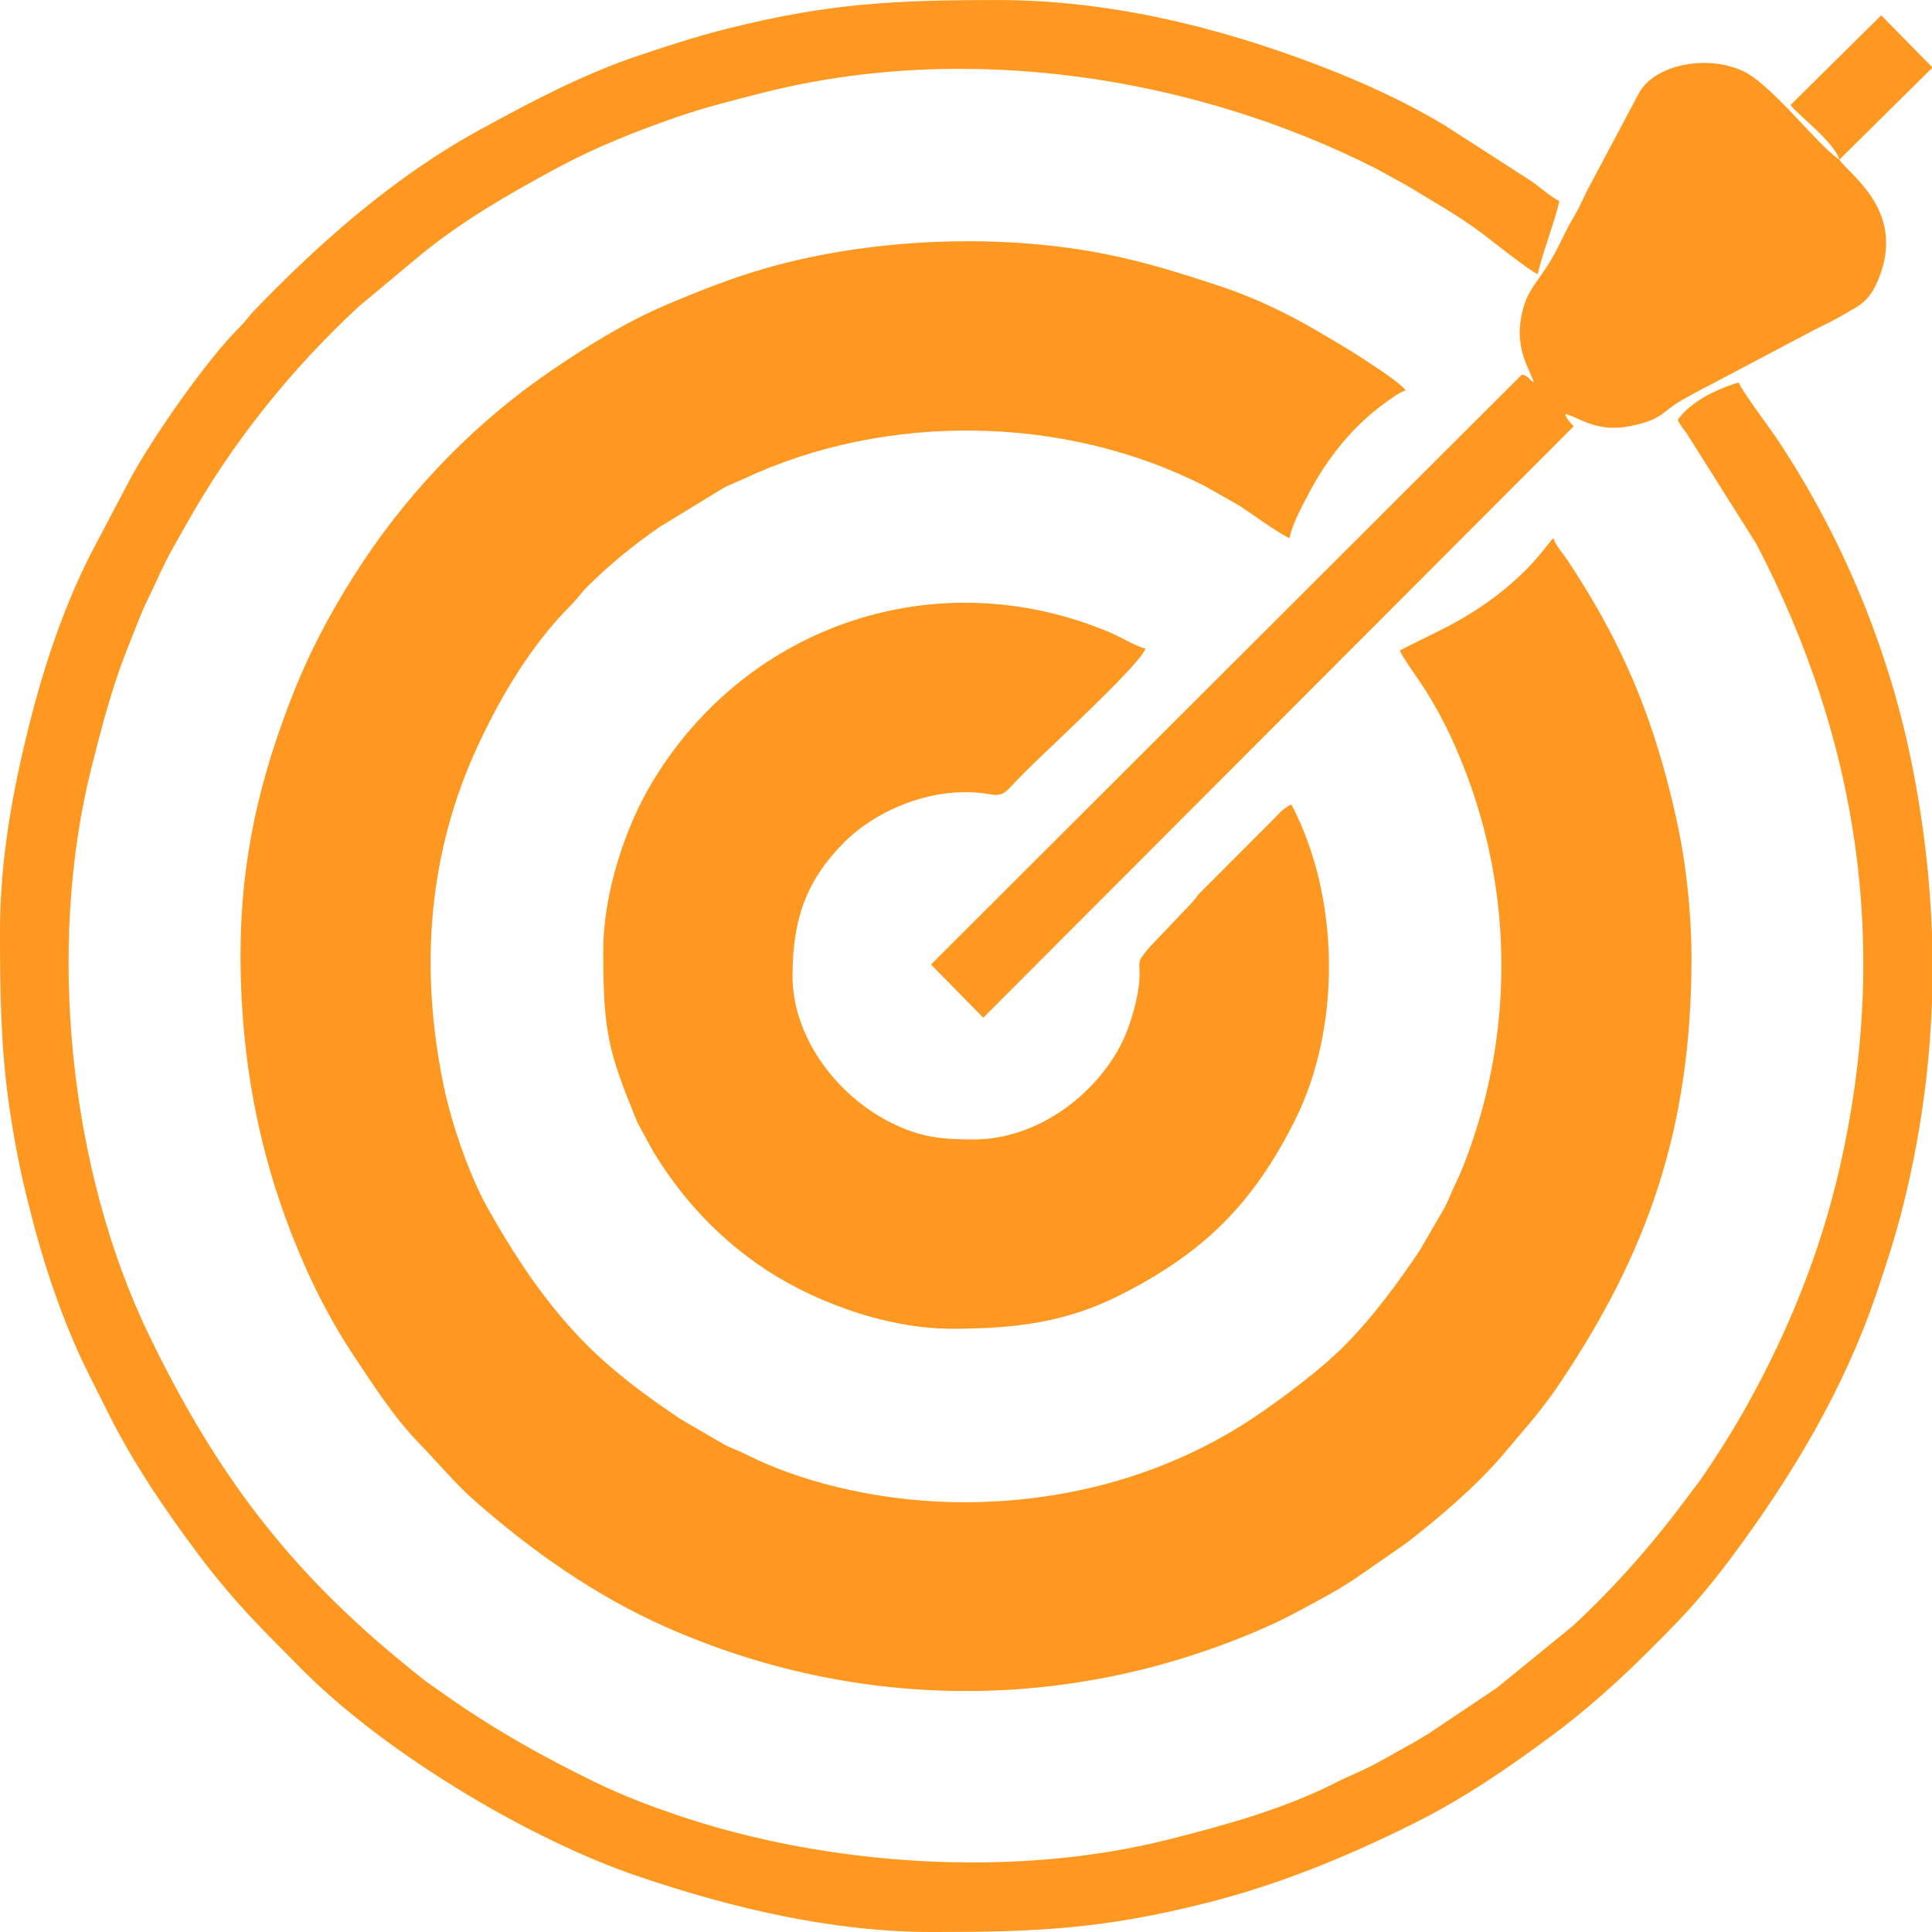
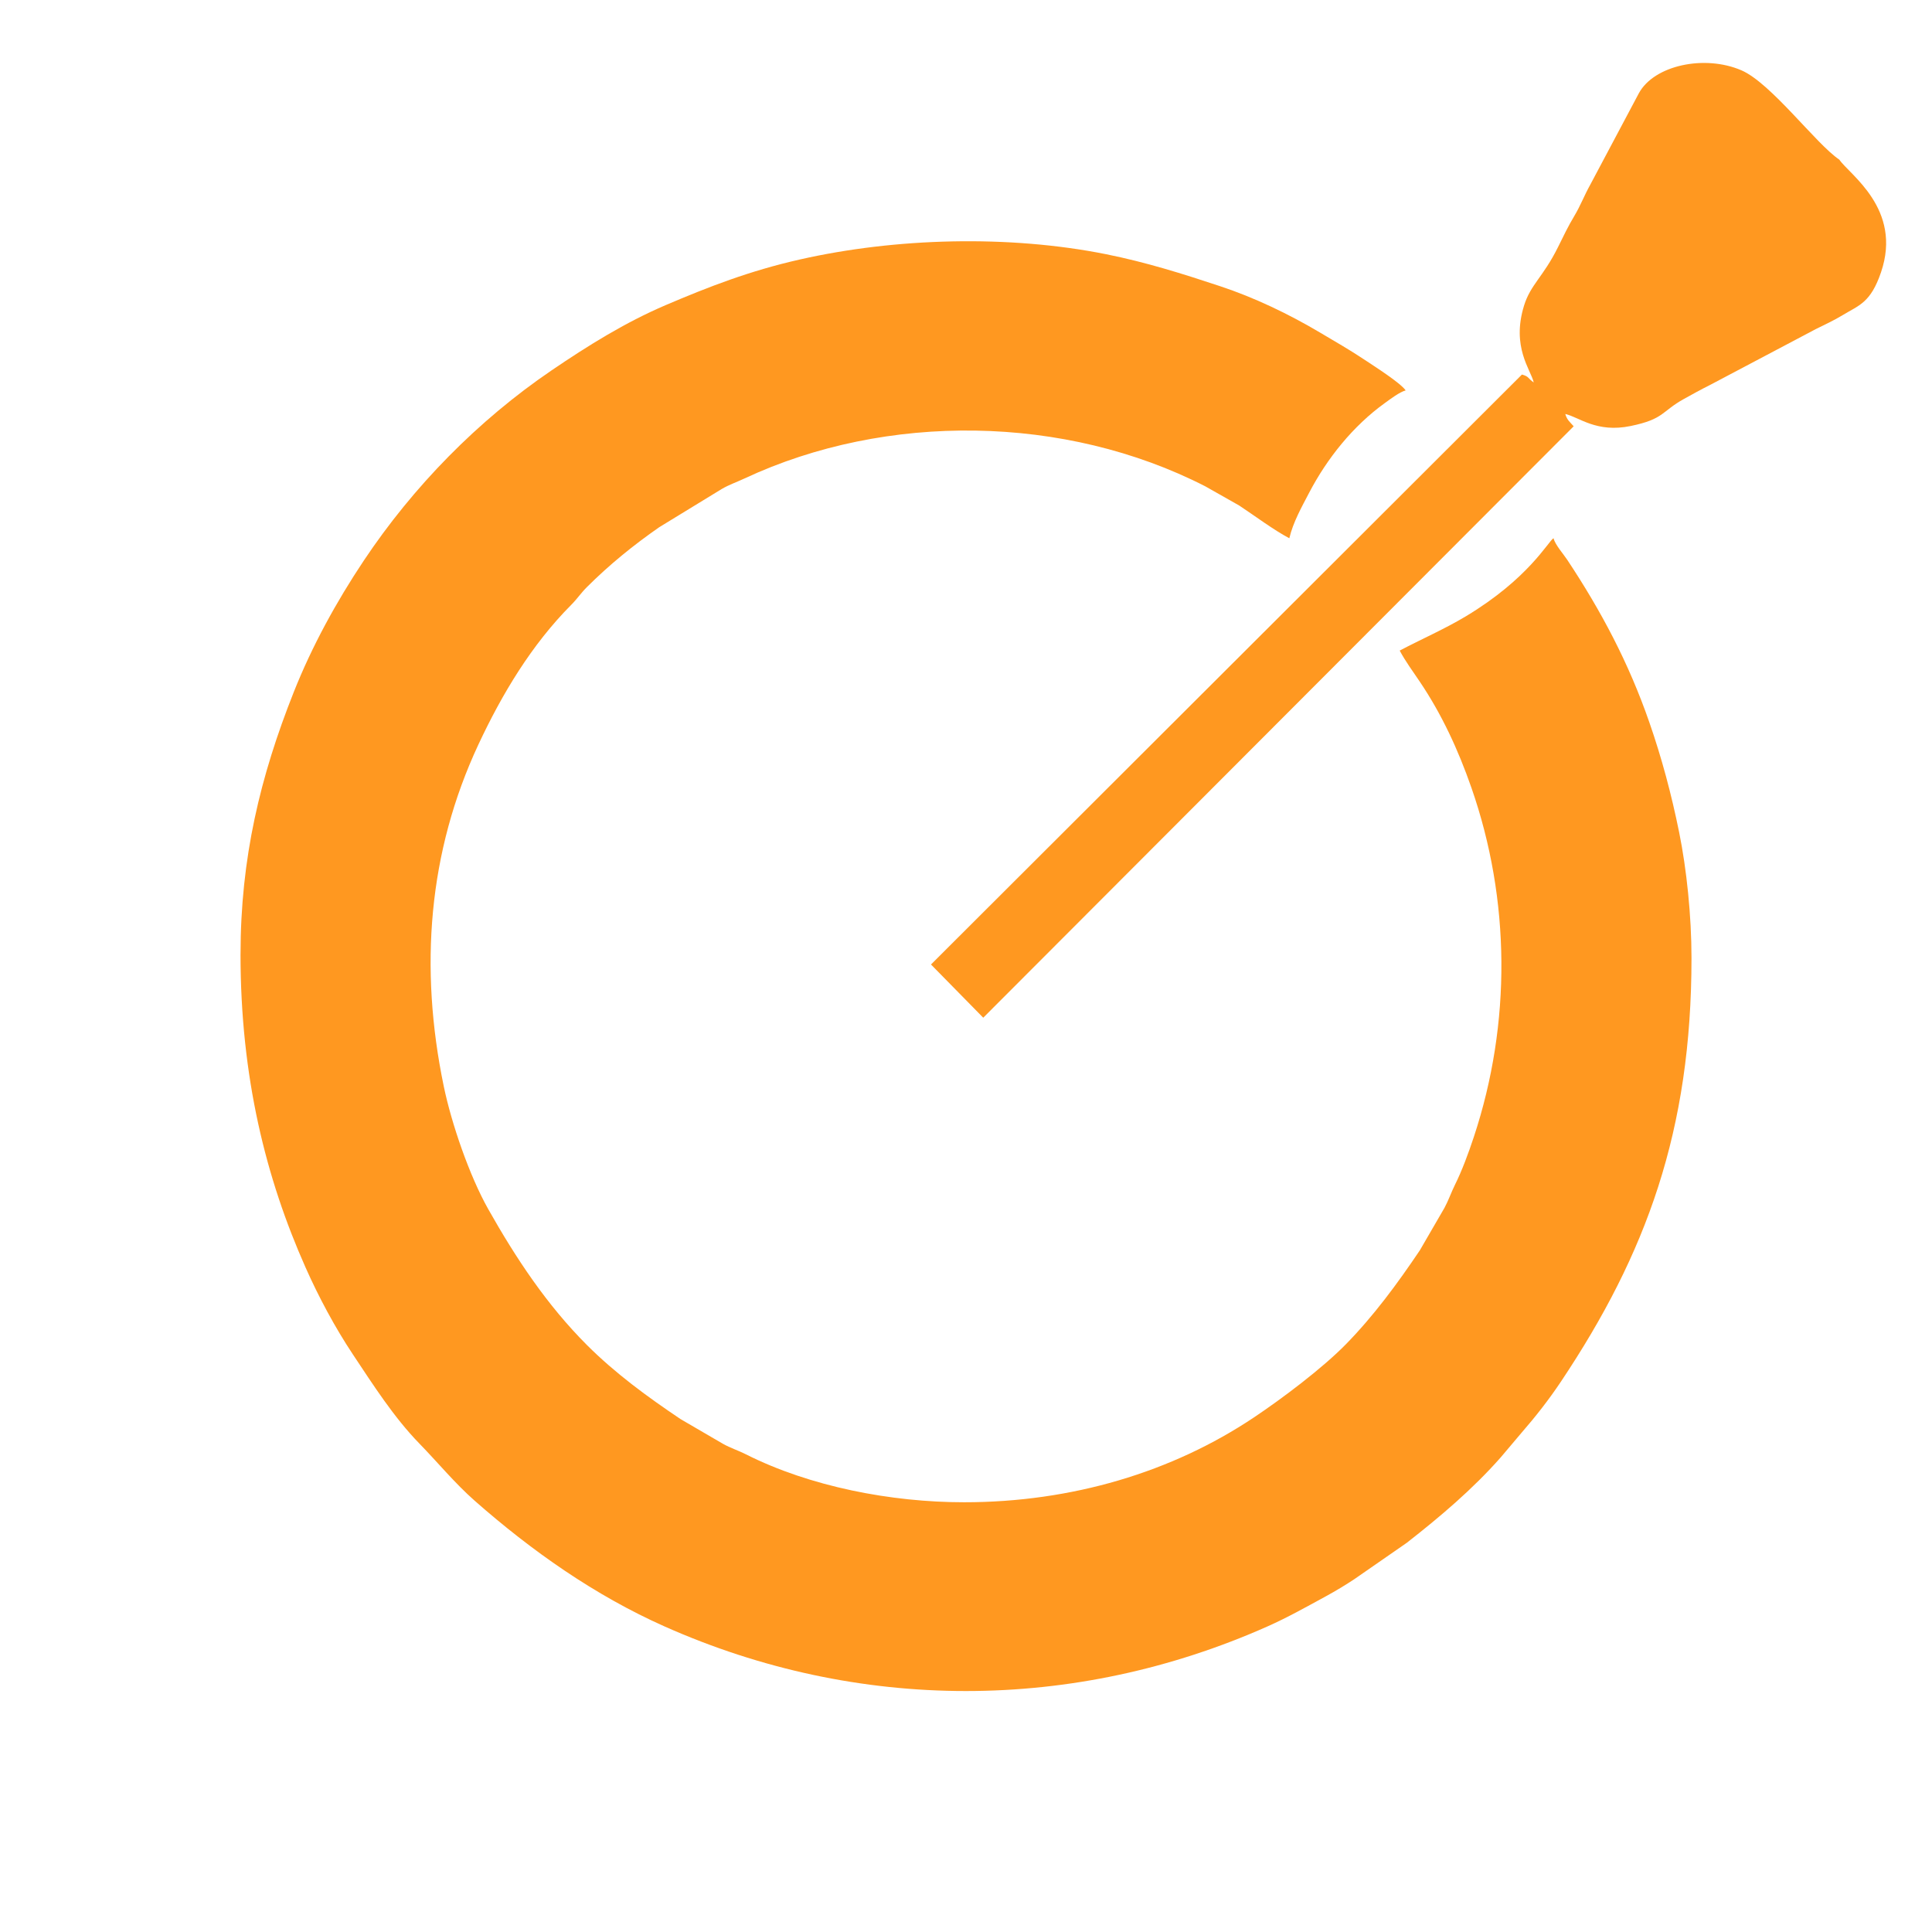
<svg xmlns="http://www.w3.org/2000/svg" xml:space="preserve" width="10.3mm" height="10.3mm" version="1.1" style="shape-rendering:geometricPrecision; text-rendering:geometricPrecision; image-rendering:optimizeQuality; fill-rule:evenodd; clip-rule:evenodd" viewBox="0 0 1027.07 1027.07">
  <defs>
    <style type="text/css">
   
    .fil0 {fill:#FF9820}
   
  </style>
  </defs>
  <g id="Слой_x0020_1">
    <g id="_1814780159968">
      <path class="fil0" d="M127.86 507.24c0,65.35 13.49,119.15 34.6,166.62 6.95,15.63 15.64,31.88 25.13,46.14 10.81,16.23 21.73,33.41 35.37,47.42 9.66,9.92 18.89,21.14 29.37,30.37 30.27,26.65 63.8,50.29 100.88,66.81 102.98,45.87 217.71,45.79 320.66,0 10.71,-4.77 20.72,-10.41 31.1,-16.06 5.12,-2.79 10.52,-6.05 15.04,-9.06l27.85 -19.31c17.68,-13.81 35.09,-28.55 49.95,-45.42l11.04 -13.06c7.51,-8.62 14.54,-17.6 20.98,-27.23 45.4,-67.96 69.39,-133.46 69.39,-225.11 0,-22.68 -2.62,-47.41 -6.55,-66.82 -4.09,-20.21 -9.27,-39.58 -15.86,-58.54 -11.01,-31.7 -25.53,-59.04 -43.61,-86.34 -2.14,-3.23 -6.38,-7.94 -7.35,-11.53 -3.04,2.03 -13.32,21.51 -46.54,41.49 -11.33,6.81 -23.75,12.19 -35.21,18.25 2.99,5.63 7.03,11.1 10.7,16.55 11.59,17.21 20.34,36.02 27.44,56.4 20.72,59.47 21.29,125.07 1.3,185.51 -2.9,8.77 -6.34,18.06 -10.08,25.56 -1.97,3.99 -3.39,8.19 -5.57,12.24l-13.08 22.56c-11.82,17.55 -24.46,34.76 -39.23,49.86 -12.6,12.89 -34.12,29.05 -49.02,39.01 -43.47,29.07 -96.79,45.07 -154.06,45.07 -38.65,0 -81.87,-8.28 -115.99,-25.5 -4.35,-2.19 -8.1,-3.28 -12.22,-5.6l-22.51 -13.12c-17.58,-11.82 -34.68,-24.3 -49.74,-39.35 -21.29,-21.29 -37.73,-46.12 -52.47,-72.24 -9.98,-17.7 -19.54,-45.44 -23.67,-65.4 -13.06,-63.02 -8.26,-124.48 18.42,-181.58 12.57,-26.9 28.33,-53.16 49.37,-74.3 3.3,-3.31 4.85,-5.94 8.36,-9.46 11.78,-11.77 24.74,-22.3 38.42,-31.8l33.17 -20.28c4.15,-2.42 7.52,-3.46 12.18,-5.64 75.41,-35.23 170.32,-33.99 244.92,4.18l18.07 10.23c8.23,5.43 18.16,12.91 26.62,17.39 1.95,-8.43 6.59,-16.65 10.48,-24.1 9.63,-18.46 23.46,-35.66 40.27,-47.77 2.98,-2.15 7.81,-5.85 11.09,-6.73 -2.61,-3.9 -16.54,-12.77 -21.59,-16.13 -8.42,-5.61 -15.25,-9.46 -24.08,-14.71 -16.6,-9.84 -34.77,-18.54 -52.98,-24.57 -19.99,-6.63 -39.27,-12.71 -60.57,-16.99 -51.82,-10.38 -111.98,-8.74 -162.94,2.82 -26.62,6.03 -48.39,14.5 -71.16,24.21 -21.65,9.25 -41.42,21.6 -60.68,34.69 -39.23,26.68 -73.65,61.82 -99.95,101.28 -14.51,21.76 -27.44,45.32 -37.14,69.75 -17.84,44.92 -28.3,88.33 -28.3,139.38z" />
-       <path class="fil0" d="M-0 495.72c0,32.52 0.39,61.04 4.93,92.55 2.69,18.72 5.89,34.54 10.17,51.66 7.88,31.62 17.89,62.26 32.4,91.26 3.55,7.09 6.74,13.44 10.15,20.25 13.36,26.75 30.35,51.6 48.2,75.46 4.52,6.03 8.93,11.52 13.95,17.49 10.08,11.97 19.36,21.58 30.33,32.55 5.28,5.28 9.79,10.04 15.18,15.22 44.05,42.41 117.23,86.03 173.58,105.19 49.53,16.83 103.11,29.73 156.82,29.73 55.79,0 90.38,-1.67 144.21,-15.1 39.43,-9.83 75.44,-24.61 111.51,-42.55 26.74,-13.29 51.63,-30.38 75.46,-48.2 23.57,-17.64 44.88,-38.29 65.25,-59.46 10,-10.38 19.54,-22.11 28.17,-33.66 31.9,-42.78 59.71,-88.99 77.02,-139.92 5.41,-15.93 10.16,-30.3 14.43,-47.4 8.99,-36.11 14.03,-72.07 15.3,-108.12l0 -36.33c-1.04,-29.73 -4.59,-59.55 -10.57,-89.6 -12.29,-61.75 -37.4,-121.97 -72.22,-174.05 -2.53,-3.8 -18.98,-25.85 -19.91,-29.35 -4.77,1.11 -14.39,5.29 -18.44,7.76 -5.43,3.3 -10.77,7.25 -14.05,12.16 1.74,3.28 2.29,3.81 4.64,6.89l37.27 59.15c54.23,104.24 70.9,213.85 44.44,330.53 -10.3,45.43 -27.4,87.77 -50,128.16 -7.39,13.22 -14.66,24.62 -22.93,36.81 -2.12,3.14 -4.04,5.4 -6.25,8.42 -18.77,25.56 -39.55,49.52 -62.97,71.18l-40.41 32.95 -35.78 23.96c-3.2,1.9 -6.21,3.89 -9.85,5.86 -6.6,3.6 -12.27,6.96 -18.85,10.5 -7.02,3.78 -13.81,6.3 -20.62,9.77 -27.51,14.03 -58.95,22.77 -89.08,30.39 -82.61,20.94 -182.32,14.04 -261.63,-12.95 -14.86,-5.07 -28.64,-10.29 -42.66,-17.08 -29.46,-14.25 -57.34,-30.05 -83.93,-49.17 -3.33,-2.4 -5.3,-3.59 -8.55,-6.12 -3.02,-2.37 -5.15,-4.18 -8.11,-6.57 -63.09,-51.07 -101.96,-102.96 -137.32,-176.04 -42.72,-88.26 -54.52,-206.97 -30.67,-301.78 4.23,-16.8 8.07,-31.55 13.07,-46.67 2.39,-7.23 5.04,-14.23 7.93,-21.42 2.98,-7.43 5.68,-14.79 8.96,-21.42 3.22,-6.52 6.22,-13.43 9.44,-19.91 3.22,-6.48 7.13,-12.99 10.81,-19.57 24.3,-43.47 55.68,-82.67 92.16,-116.41l31.99 -26.69c22.21,-18.28 47.62,-32.97 72.9,-46.58 20.37,-10.97 40.83,-19.14 63.18,-26.95 15.45,-5.39 30.63,-9.18 46.52,-13.21 109.21,-27.67 230.12,-8.32 326.31,40.5l16.21 8.94c13.42,8.17 27.14,15.82 39.72,25.26 3.35,2.5 26.41,20.85 29.65,21.71 2.82,-12.12 8.69,-26.57 11.53,-38.78 -5.27,-2.78 -9.86,-7.09 -14.68,-10.47l-45.9 -29.57c-21.74,-13.11 -45.03,-23.65 -68.94,-32.72 -53.4,-20.25 -110.5,-34.14 -169.17,-34.14 -55.19,0 -89.95,1.79 -143.16,15.1 -17.25,4.31 -31.62,9.08 -47.46,14.37 -29.49,9.85 -57.24,24.56 -84.32,39.35 -45.29,24.72 -84.9,59.56 -120.45,96.49 -3.02,3.13 -4.03,5.16 -7.32,8.4 -17.39,17.1 -46.31,58.55 -58.42,80.97l-21.32 40.51c-14.4,28.57 -24.73,59.71 -32.56,91.11 -8.82,35.46 -15.3,71.1 -15.3,109.42z" />
-       <path class="fil0" d="M320.69 505.15c0,44.16 2.73,53.86 18.26,91.79l8.14 14.93c14.38,23.82 32.55,43.79 55.35,59.92 26.79,18.94 67.06,34.59 103.75,34.59 34.39,0 61.16,-3.71 89.09,-17.82 44.28,-22.36 70.51,-48.1 92.92,-92.58 25.11,-49.81 24.21,-119.33 -1.75,-168.38 -5.46,2.88 -6.89,5.52 -11.25,9.71l-37.7 37.75c-2.1,2.51 -2.3,3.27 -4.75,5.74l-21.46 22.56c-7.54,8.91 -5.14,6.44 -5.54,16.46 -0.45,10.89 -5.12,25.86 -9.05,33.91 -13.86,28.37 -45.4,52.02 -78.98,52.02 -17.18,0 -28.43,-1.04 -44.37,-9.07 -29.01,-14.63 -52.04,-45.61 -52.04,-77.91 0,-31.13 8.03,-51.49 27.5,-71.02 17.41,-17.46 48.44,-30.63 77.53,-25.5 8,1.42 8.2,-1.52 18.38,-11.7 11.89,-11.89 62.09,-57.91 64.19,-65.76 -5.12,-1.2 -13.43,-6.32 -19.45,-8.83 -90.53,-37.82 -191.42,-4.73 -242.36,79.23 -14.43,23.79 -26.39,59.21 -26.39,89.94z" />
      <path class="fil0" d="M832.13 220.08l-1.05 -1.05 1.05 1.05zm-1.05 -1.05l-1.05 -1.05 1.05 1.05zm-1.05 -1.05l0 0zm-13.63 -13.62l0 0zm0 0l-1.05 -1.05 1.05 1.05zm-1.05 -1.05c-3.24,-2.17 -2.32,-3.14 -6.28,-4.2l-314.15 313.62 27.78 28.29 313.88 -314.4c-2.01,-2.27 -3.65,-3.51 -4.46,-6.55 7.47,1.75 16.62,10.14 34.71,6.41 18.04,-3.72 16.28,-7.75 28.49,-14.47 4.95,-2.73 8.4,-4.68 13.66,-7.31l56.23 -29.71c4.89,-2.42 9.74,-4.65 14.48,-7.53 8.59,-5.22 14.73,-6.45 20.27,-22.71 11.51,-33.75 -16.92,-52.05 -22.17,-59.89 -12.32,-8.25 -36.25,-40.68 -52.06,-47.49 -19.59,-8.44 -46.43,-2.68 -54.5,12.2l-25.82 48.59c-3.21,5.72 -5.14,11.05 -8.5,16.66 -3.39,5.65 -5.65,10.49 -8.64,16.51 -7.89,15.93 -14.61,19.9 -18.09,31.17 -6.78,22 3.57,33.96 5.16,40.79z" />
-       <path class="fil0" d="M977.81 84.89l49.26 -48.74 0 -0.52 -26.99 -27.5 -48.21 47.67c2.76,4.33 23.45,19.75 25.95,29.09z" />
    </g>
  </g>
</svg>